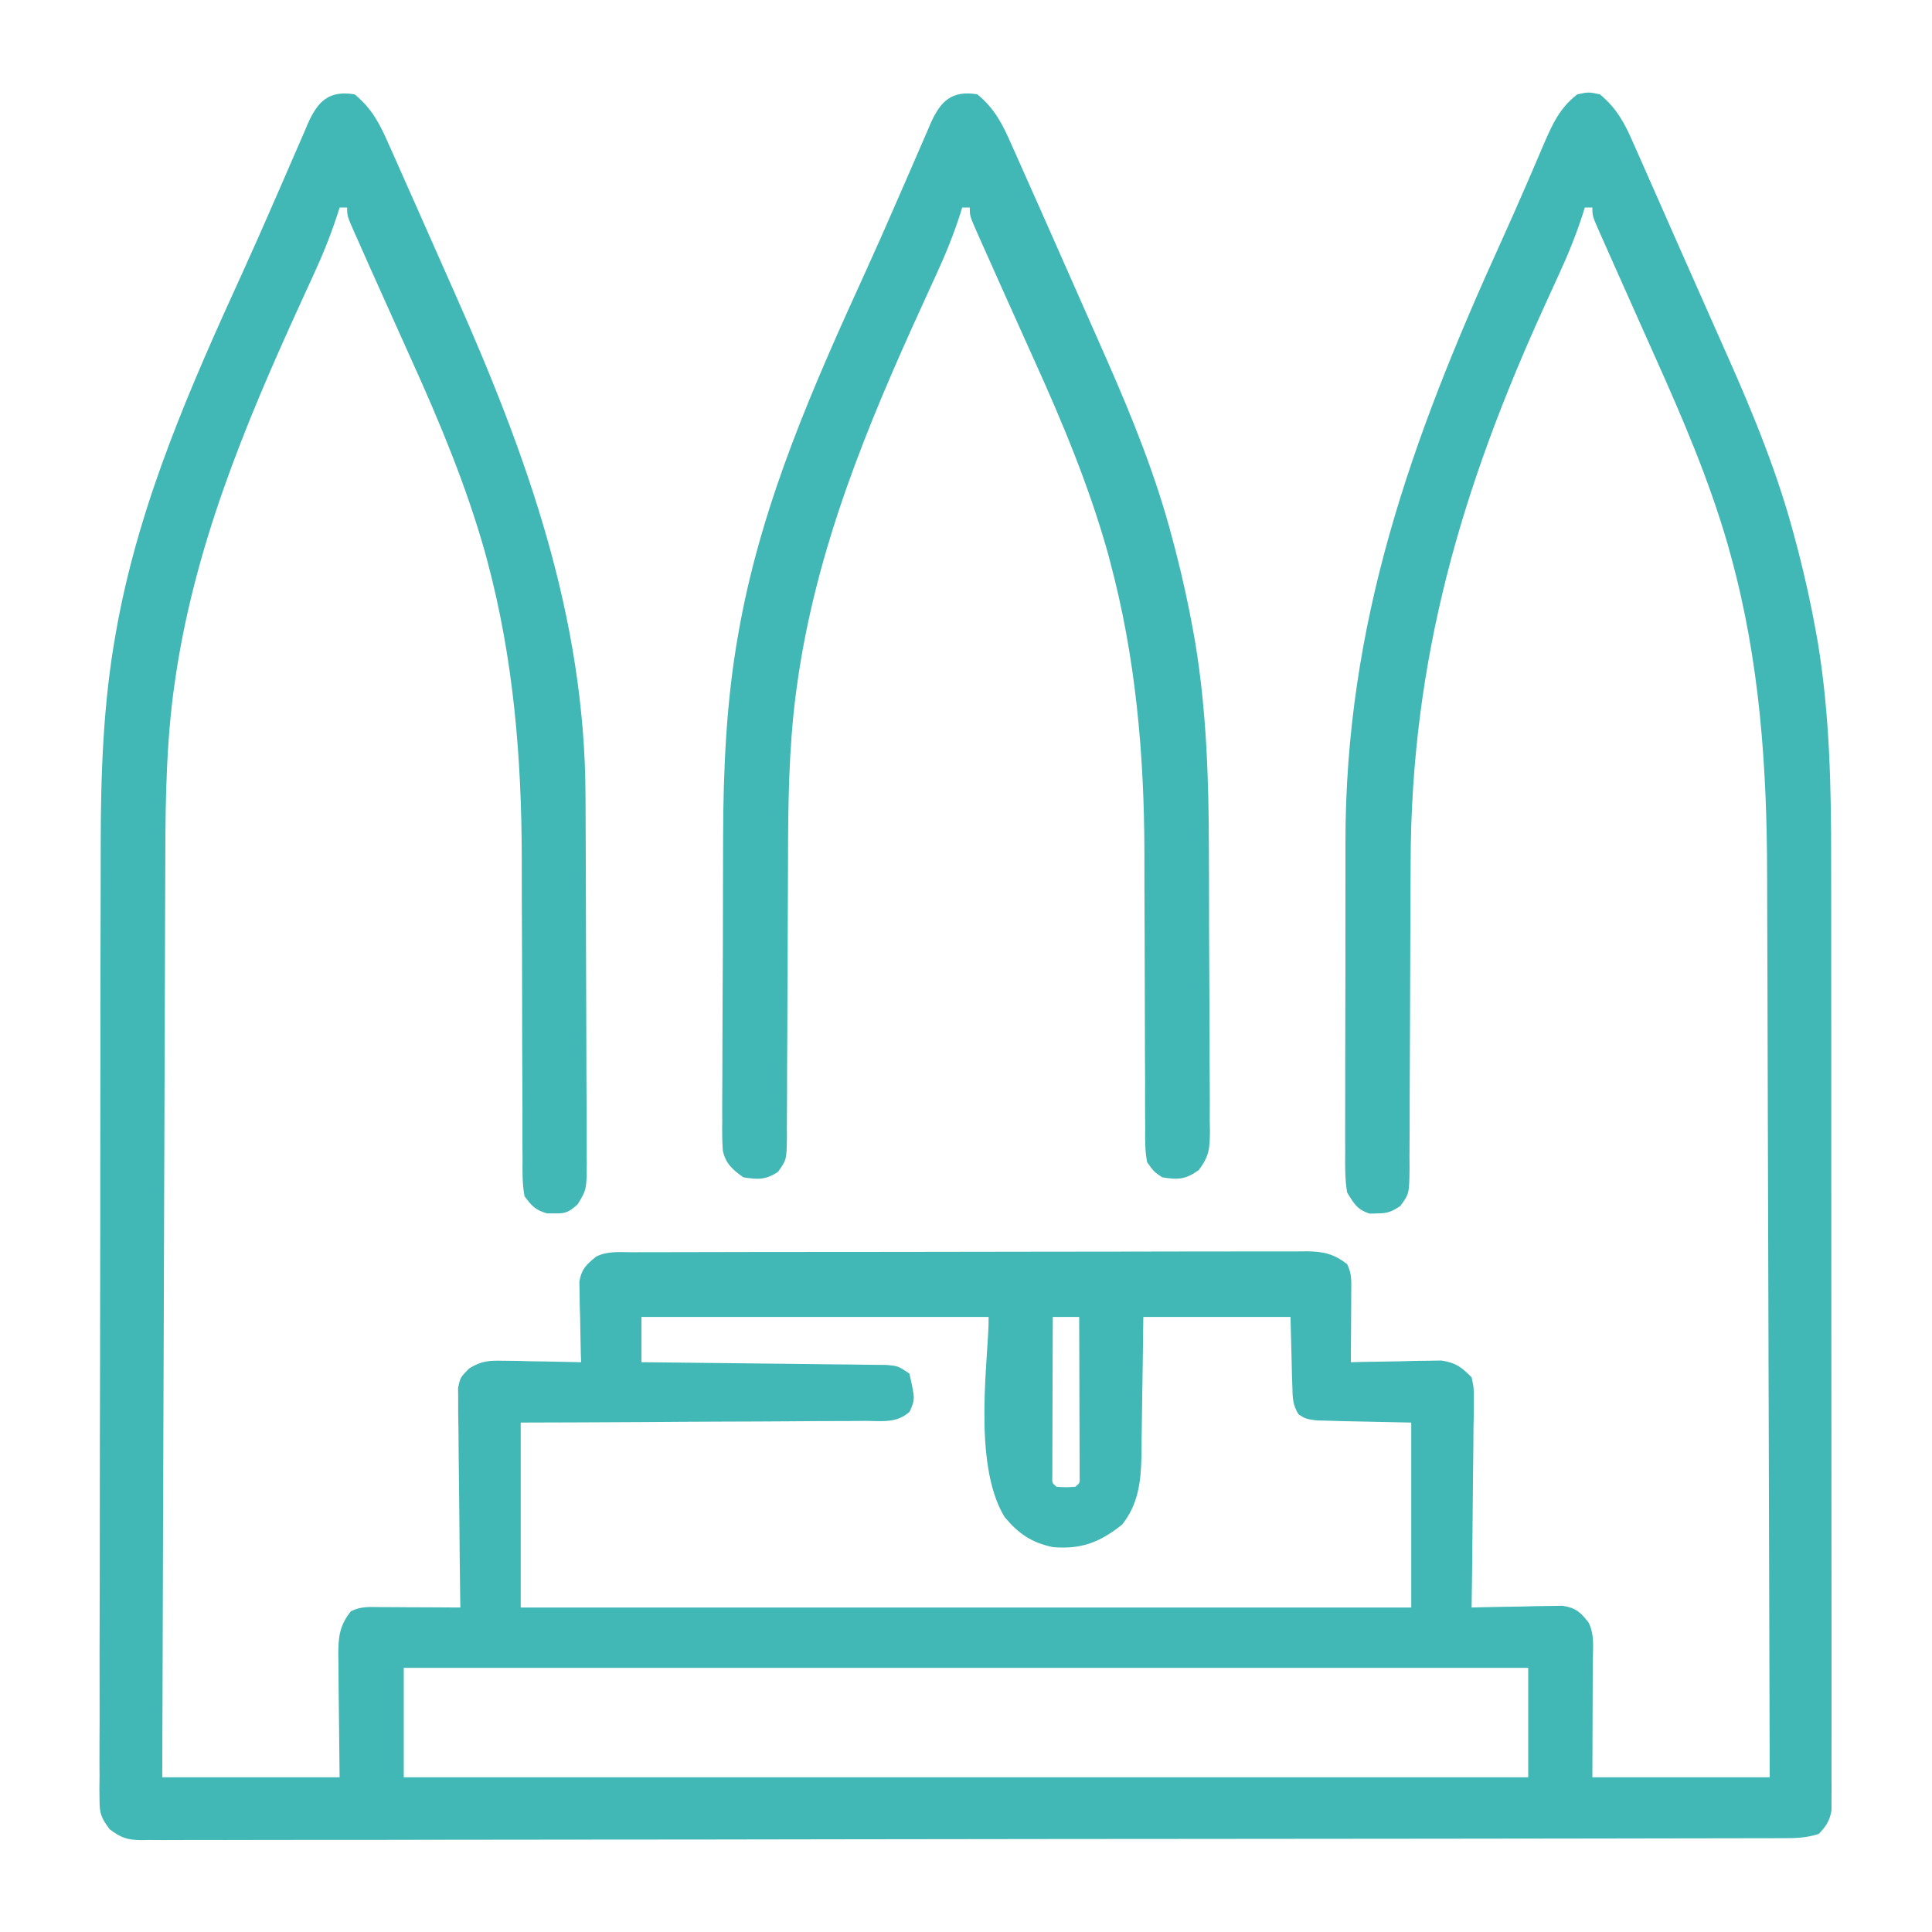
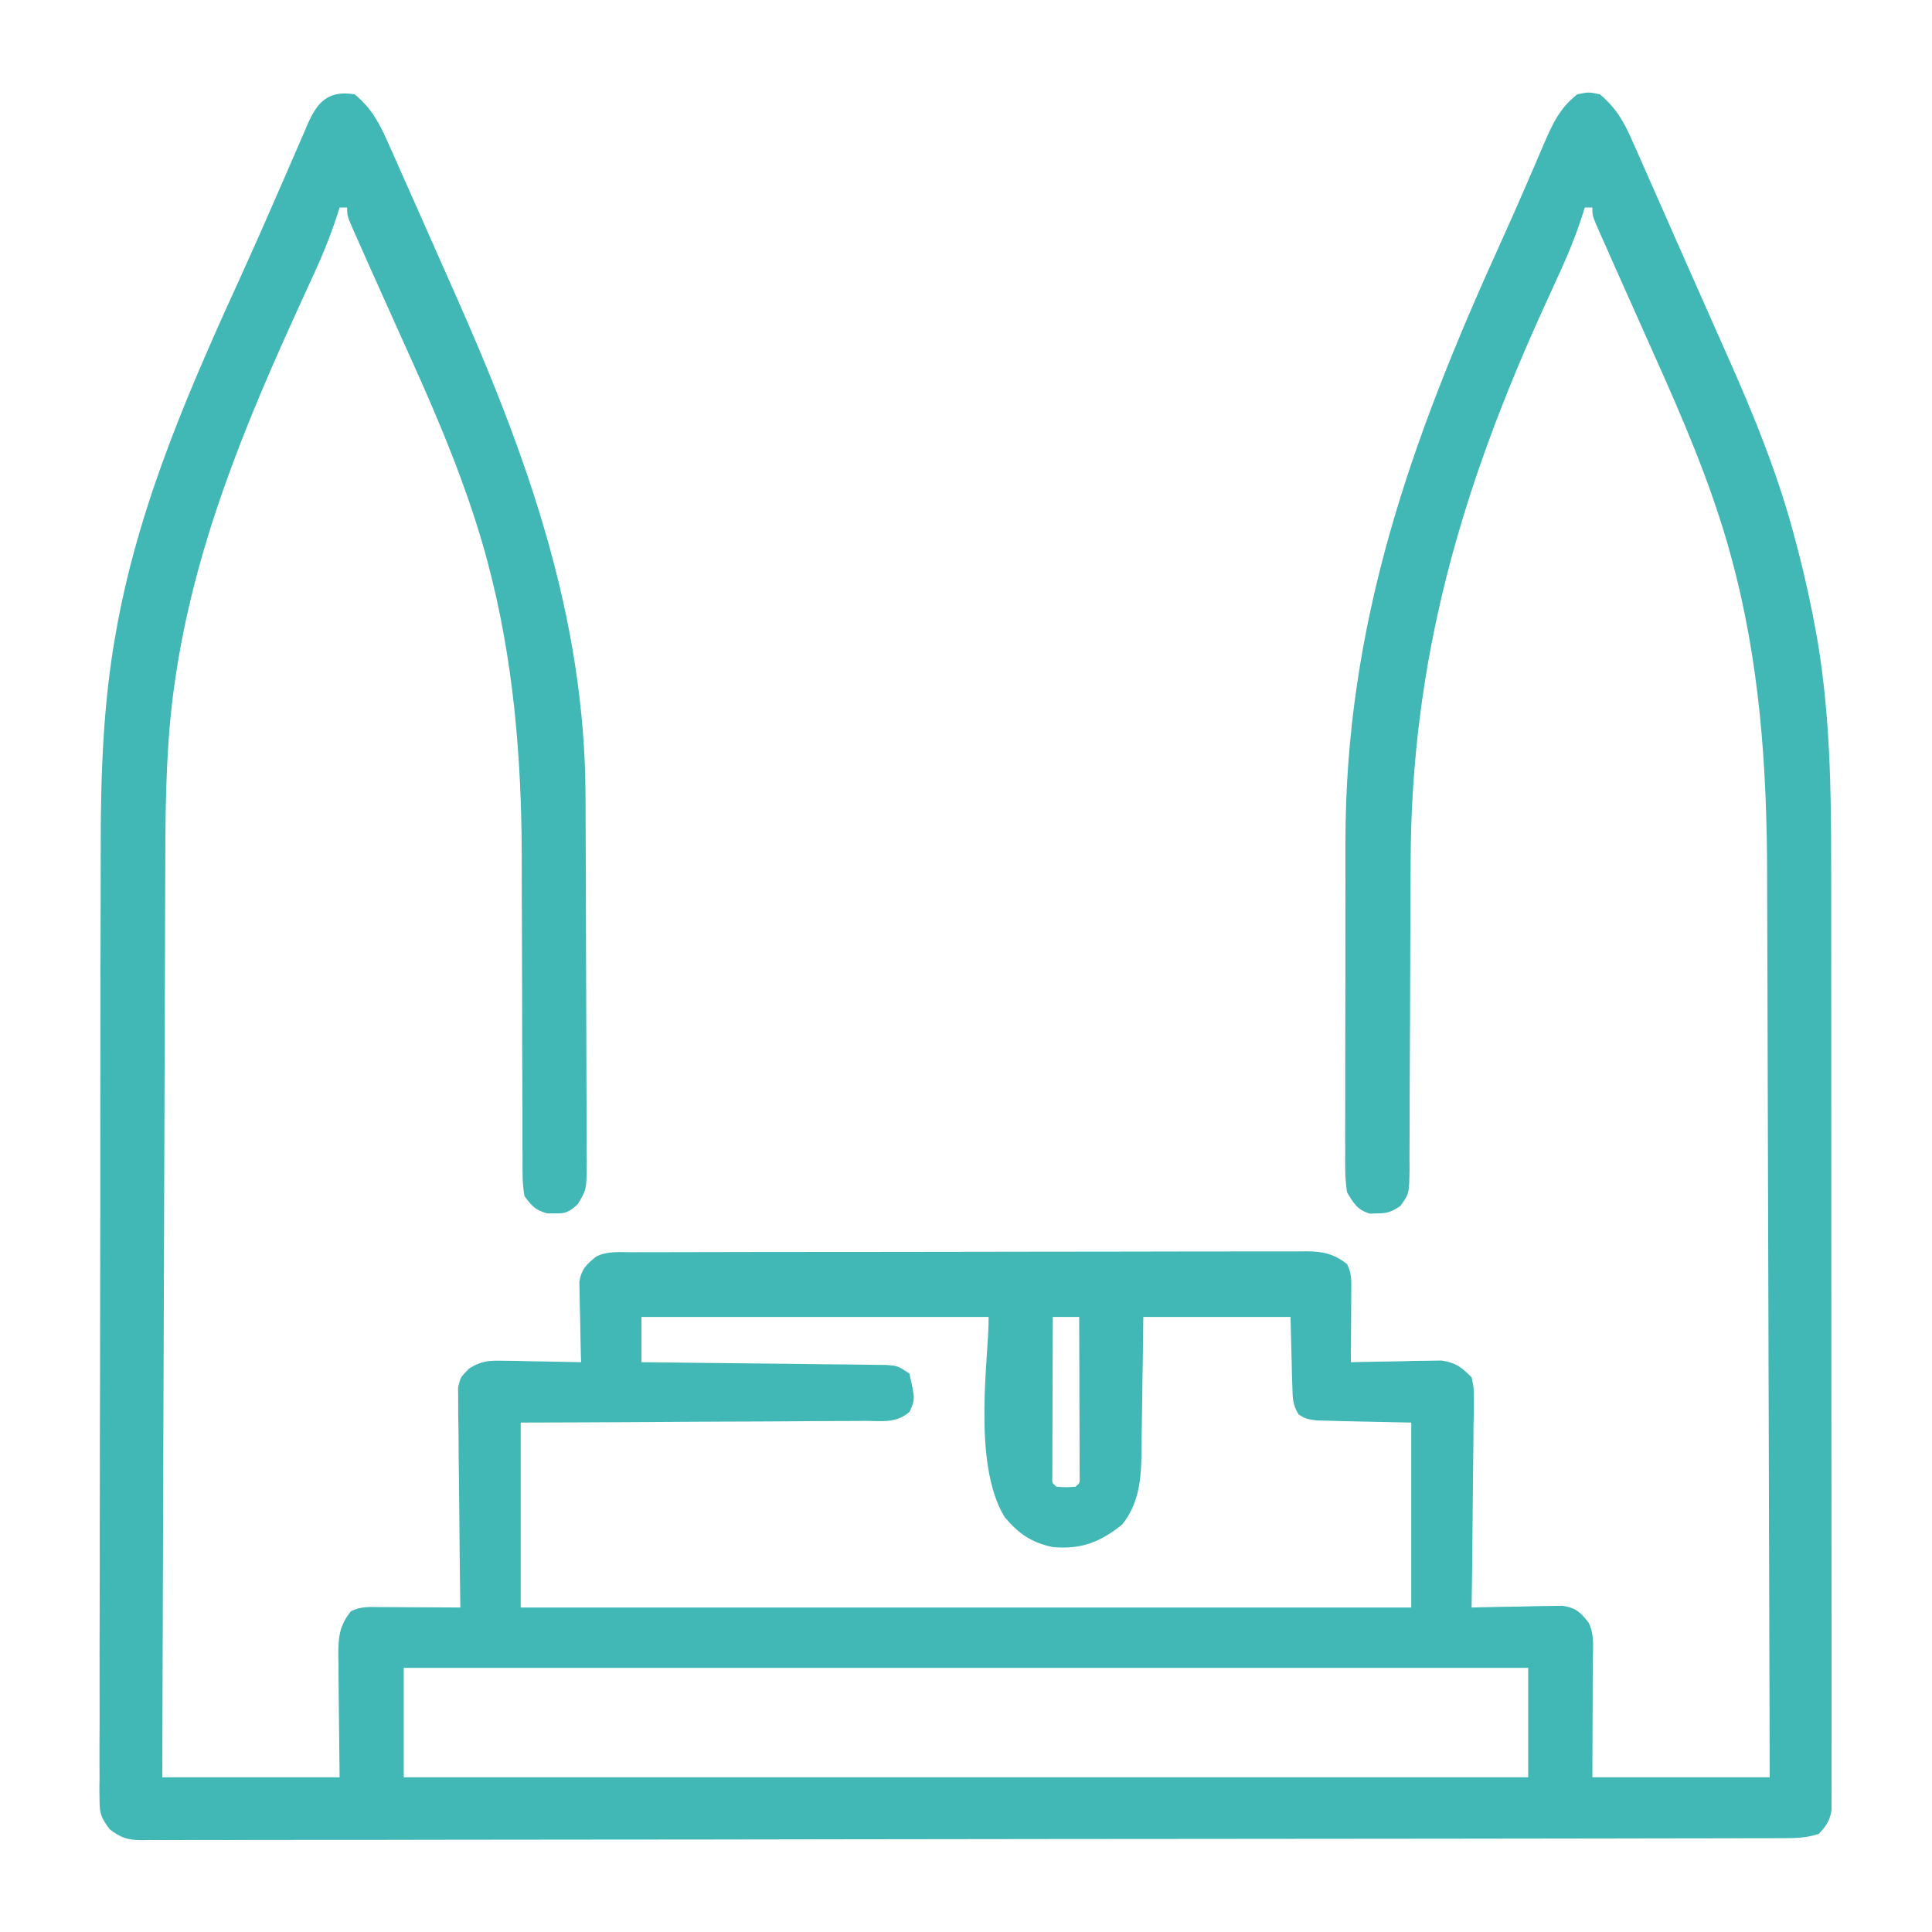
<svg xmlns="http://www.w3.org/2000/svg" width="50" height="50" viewBox="0 0 50 50" fill="none">
  <path d="M9.179 2.442C9.63 2.813 9.835 3.218 10.063 3.741C10.099 3.821 10.135 3.901 10.172 3.983C10.29 4.246 10.406 4.51 10.522 4.773C10.604 4.957 10.686 5.141 10.768 5.325C10.98 5.8 11.19 6.276 11.399 6.751C11.519 7.022 11.639 7.292 11.759 7.563C13.626 11.762 15.142 15.943 15.153 20.608C15.154 20.719 15.155 20.829 15.155 20.944C15.157 21.306 15.159 21.668 15.159 22.03C15.16 22.155 15.16 22.279 15.161 22.407C15.162 22.997 15.164 23.586 15.165 24.175C15.166 24.853 15.168 25.531 15.172 26.209C15.175 26.798 15.177 27.388 15.177 27.977C15.178 28.227 15.179 28.478 15.181 28.728C15.183 29.076 15.183 29.425 15.182 29.774C15.184 29.929 15.184 29.929 15.186 30.087C15.181 30.785 15.181 30.785 14.95 31.168C14.729 31.362 14.645 31.412 14.355 31.403C14.29 31.403 14.226 31.403 14.16 31.403C13.859 31.318 13.761 31.212 13.574 30.957C13.514 30.63 13.521 30.306 13.524 29.974C13.523 29.875 13.522 29.774 13.521 29.672C13.52 29.34 13.52 29.008 13.521 28.676C13.52 28.444 13.519 28.212 13.518 27.98C13.514 27.366 13.513 26.752 13.513 26.138C13.512 25.163 13.509 24.188 13.504 23.213C13.503 22.876 13.503 22.539 13.503 22.202C13.498 19.602 13.289 17.05 12.616 14.533C12.584 14.416 12.584 14.416 12.553 14.298C12.066 12.571 11.383 10.934 10.644 9.302C10.559 9.112 10.474 8.923 10.388 8.733C10.224 8.368 10.06 8.003 9.896 7.638C9.684 7.167 9.473 6.696 9.265 6.224C9.221 6.127 9.221 6.127 9.177 6.029C8.984 5.589 8.984 5.589 8.984 5.371C8.919 5.371 8.855 5.371 8.789 5.371C8.772 5.425 8.755 5.478 8.738 5.533C8.563 6.075 8.355 6.589 8.117 7.105C8.043 7.267 7.968 7.43 7.894 7.592C7.856 7.676 7.817 7.76 7.778 7.846C6.316 11.042 5.004 14.208 4.516 17.712C4.505 17.794 4.494 17.875 4.482 17.958C4.274 19.583 4.28 21.213 4.276 22.848C4.275 23.101 4.274 23.354 4.273 23.608C4.271 24.15 4.269 24.692 4.268 25.234C4.266 26.018 4.263 26.802 4.26 27.586C4.255 28.859 4.251 30.131 4.247 31.404C4.243 32.639 4.239 33.874 4.235 35.109C4.235 35.185 4.235 35.261 4.234 35.34C4.233 35.723 4.232 36.106 4.23 36.489C4.219 39.658 4.209 42.827 4.199 45.996C5.713 45.996 7.228 45.996 8.789 45.996C8.777 44.765 8.777 44.765 8.762 43.533C8.761 43.378 8.761 43.223 8.76 43.068C8.758 42.989 8.757 42.909 8.755 42.827C8.755 42.37 8.784 42.07 9.082 41.699C9.352 41.564 9.571 41.591 9.873 41.592C9.991 41.593 10.109 41.593 10.231 41.593C10.418 41.594 10.418 41.594 10.607 41.596C10.732 41.596 10.857 41.596 10.986 41.597C11.295 41.598 11.604 41.6 11.914 41.602C11.912 41.528 11.911 41.454 11.91 41.378C11.9 40.683 11.893 39.987 11.888 39.292C11.886 38.934 11.882 38.577 11.877 38.219C11.871 37.874 11.868 37.529 11.867 37.184C11.866 36.988 11.862 36.793 11.858 36.597C11.858 36.478 11.858 36.359 11.858 36.236C11.857 36.131 11.856 36.026 11.855 35.918C11.914 35.645 11.914 35.645 12.143 35.415C12.462 35.217 12.652 35.209 13.026 35.216C13.202 35.218 13.202 35.218 13.382 35.22C13.565 35.225 13.565 35.225 13.751 35.23C13.874 35.231 13.998 35.233 14.125 35.235C14.43 35.24 14.734 35.246 15.039 35.254C15.037 35.185 15.034 35.116 15.032 35.045C15.024 34.732 15.019 34.419 15.014 34.107C15.011 33.998 15.008 33.889 15.004 33.778C15.002 33.621 15.002 33.621 15 33.461C14.998 33.365 14.996 33.269 14.994 33.17C15.051 32.839 15.172 32.729 15.429 32.52C15.725 32.372 16.032 32.408 16.357 32.408C16.471 32.408 16.471 32.408 16.588 32.407C16.845 32.407 17.103 32.406 17.36 32.406C17.544 32.406 17.728 32.405 17.912 32.405C18.413 32.404 18.914 32.403 19.414 32.402C19.727 32.402 20.04 32.402 20.352 32.401C21.33 32.4 22.308 32.399 23.286 32.399C24.415 32.398 25.545 32.397 26.675 32.394C27.547 32.392 28.42 32.391 29.292 32.391C29.814 32.39 30.335 32.39 30.856 32.388C31.347 32.386 31.837 32.386 32.328 32.387C32.508 32.387 32.688 32.387 32.868 32.386C33.114 32.385 33.359 32.385 33.605 32.386C33.712 32.385 33.712 32.385 33.822 32.384C34.25 32.388 34.522 32.451 34.863 32.715C34.99 32.97 34.971 33.157 34.97 33.442C34.97 33.547 34.969 33.652 34.969 33.761C34.968 33.871 34.967 33.981 34.967 34.094C34.966 34.205 34.966 34.316 34.965 34.43C34.964 34.705 34.962 34.98 34.96 35.254C35.038 35.252 35.115 35.25 35.195 35.248C35.546 35.24 35.897 35.235 36.248 35.23C36.37 35.226 36.492 35.223 36.617 35.22C36.734 35.218 36.852 35.217 36.973 35.216C37.081 35.214 37.188 35.212 37.3 35.21C37.675 35.266 37.819 35.377 38.085 35.645C38.144 35.918 38.144 35.918 38.141 36.236C38.141 36.355 38.141 36.474 38.141 36.597C38.138 36.725 38.136 36.854 38.133 36.986C38.132 37.119 38.132 37.252 38.131 37.385C38.129 37.734 38.124 38.084 38.119 38.433C38.114 38.79 38.112 39.146 38.109 39.503C38.104 40.203 38.096 40.902 38.085 41.602C38.202 41.599 38.202 41.599 38.321 41.596C38.674 41.587 39.027 41.582 39.379 41.577C39.502 41.574 39.624 41.571 39.751 41.567C39.868 41.566 39.986 41.565 40.107 41.563C40.216 41.562 40.324 41.559 40.436 41.557C40.787 41.612 40.895 41.718 41.113 41.992C41.276 42.318 41.222 42.682 41.22 43.04C41.22 43.114 41.22 43.189 41.22 43.266C41.219 43.545 41.218 43.825 41.217 44.104C41.215 44.728 41.212 45.353 41.21 45.996C42.725 45.996 44.24 45.996 45.8 45.996C45.792 42.78 45.783 39.564 45.773 36.347C45.772 35.966 45.77 35.585 45.769 35.204C45.769 35.09 45.769 35.09 45.769 34.974C45.765 33.752 45.761 32.529 45.758 31.306C45.755 30.048 45.752 28.79 45.747 27.533C45.745 26.759 45.742 25.985 45.741 25.211C45.74 24.614 45.738 24.017 45.735 23.42C45.734 23.177 45.734 22.935 45.733 22.693C45.731 19.867 45.545 17.113 44.793 14.38C44.768 14.288 44.742 14.196 44.716 14.101C44.23 12.413 43.539 10.809 42.822 9.21C42.741 9.03 42.661 8.849 42.58 8.668C42.425 8.319 42.269 7.97 42.113 7.621C42.077 7.539 42.04 7.457 42.002 7.372C41.931 7.211 41.859 7.05 41.787 6.89C41.689 6.67 41.592 6.45 41.494 6.23C41.451 6.133 41.451 6.133 41.406 6.033C41.21 5.589 41.21 5.589 41.21 5.371C41.146 5.371 41.081 5.371 41.015 5.371C40.998 5.425 40.982 5.478 40.964 5.533C40.79 6.075 40.582 6.589 40.343 7.105C40.269 7.267 40.195 7.43 40.121 7.592C40.083 7.676 40.044 7.76 40.005 7.846C37.821 12.621 36.515 17.066 36.507 22.347C36.506 22.701 36.504 23.054 36.502 23.408C36.497 24.411 36.493 25.415 36.491 26.419C36.49 27.035 36.487 27.652 36.483 28.268C36.482 28.503 36.481 28.737 36.482 28.971C36.482 29.297 36.48 29.624 36.477 29.95C36.478 30.047 36.478 30.143 36.479 30.243C36.47 30.896 36.47 30.896 36.239 31.212C36.02 31.358 35.905 31.403 35.644 31.403C35.58 31.405 35.515 31.407 35.449 31.409C35.126 31.308 35.038 31.148 34.863 30.86C34.805 30.506 34.81 30.155 34.814 29.797C34.813 29.636 34.813 29.636 34.812 29.472C34.811 29.116 34.813 28.761 34.814 28.405C34.814 28.156 34.814 27.907 34.814 27.658C34.814 27.134 34.815 26.61 34.817 26.086C34.82 25.487 34.82 24.889 34.819 24.291C34.818 23.709 34.818 23.128 34.82 22.546C34.82 22.302 34.82 22.058 34.82 21.814C34.815 16.134 36.525 11.366 38.842 6.271C39.071 5.765 39.296 5.258 39.516 4.748C39.569 4.624 39.623 4.501 39.676 4.378C39.772 4.157 39.867 3.934 39.961 3.712C40.185 3.196 40.371 2.79 40.82 2.442C41.113 2.38 41.113 2.38 41.406 2.442C41.841 2.806 42.045 3.183 42.264 3.691C42.298 3.766 42.332 3.842 42.366 3.919C42.476 4.167 42.585 4.415 42.694 4.663C42.771 4.837 42.848 5.011 42.925 5.185C43.086 5.55 43.247 5.914 43.407 6.279C43.608 6.737 43.811 7.195 44.015 7.652C44.172 8.005 44.328 8.358 44.485 8.712C44.559 8.878 44.633 9.045 44.707 9.212C45.392 10.751 46.026 12.307 46.453 13.941C46.481 14.047 46.51 14.154 46.539 14.264C46.72 14.967 46.875 15.673 47.003 16.388C47.017 16.468 47.031 16.548 47.046 16.631C47.355 18.509 47.392 20.387 47.39 22.286C47.39 22.557 47.391 22.828 47.391 23.099C47.392 23.753 47.392 24.407 47.392 25.061C47.392 25.593 47.392 26.124 47.393 26.656C47.393 26.732 47.393 26.808 47.393 26.886C47.393 27.041 47.393 27.195 47.393 27.35C47.394 28.792 47.394 30.234 47.394 31.676C47.393 32.996 47.394 34.315 47.396 35.635C47.398 36.992 47.399 38.35 47.398 39.708C47.398 40.469 47.398 41.23 47.4 41.992C47.401 42.638 47.401 43.285 47.4 43.931C47.399 44.261 47.399 44.591 47.4 44.921C47.401 45.278 47.401 45.635 47.399 45.992C47.4 46.096 47.401 46.201 47.401 46.309C47.401 46.404 47.4 46.5 47.399 46.598C47.399 46.68 47.399 46.763 47.399 46.848C47.354 47.125 47.262 47.258 47.07 47.461C46.726 47.575 46.418 47.573 46.06 47.572C45.986 47.572 45.913 47.573 45.837 47.573C45.587 47.574 45.337 47.574 45.088 47.574C44.908 47.574 44.728 47.575 44.548 47.575C44.052 47.576 43.556 47.577 43.059 47.577C42.525 47.578 41.991 47.579 41.456 47.58C40.165 47.582 38.874 47.584 37.582 47.585C37.218 47.585 36.853 47.586 36.489 47.586C34.227 47.589 31.965 47.591 29.703 47.592C29.179 47.592 28.655 47.593 28.131 47.593C28.066 47.593 28.001 47.593 27.934 47.593C25.822 47.594 23.71 47.597 21.598 47.601C19.366 47.606 17.134 47.608 14.902 47.609C13.685 47.609 12.468 47.61 11.251 47.613C10.215 47.616 9.179 47.617 8.143 47.616C7.614 47.615 7.085 47.616 6.556 47.618C6.073 47.62 5.589 47.62 5.105 47.618C4.929 47.618 4.754 47.619 4.579 47.62C4.341 47.622 4.103 47.621 3.865 47.619C3.797 47.62 3.728 47.622 3.657 47.623C3.293 47.617 3.131 47.563 2.838 47.341C2.623 47.052 2.575 46.939 2.576 46.586C2.574 46.49 2.573 46.395 2.572 46.296C2.574 46.192 2.575 46.087 2.576 45.98C2.576 45.869 2.575 45.757 2.574 45.642C2.573 45.268 2.575 44.894 2.578 44.52C2.578 44.252 2.577 43.983 2.577 43.715C2.575 43.062 2.577 42.408 2.579 41.755C2.582 40.992 2.582 40.23 2.582 39.468C2.582 38.105 2.585 36.743 2.589 35.38C2.592 34.062 2.594 32.744 2.595 31.425C2.595 31.344 2.595 31.263 2.595 31.18C2.595 31.099 2.595 31.018 2.595 30.935C2.595 30.772 2.595 30.609 2.595 30.446C2.595 30.366 2.595 30.286 2.595 30.203C2.595 28.943 2.597 27.683 2.599 26.422C2.6 25.968 2.6 25.513 2.6 25.058C2.601 24.335 2.602 23.612 2.605 22.889C2.606 22.56 2.606 22.23 2.606 21.9C2.607 20.049 2.668 18.214 2.996 16.388C3.013 16.297 3.029 16.205 3.046 16.111C3.652 12.889 4.944 9.973 6.296 7.011C6.565 6.419 6.828 5.824 7.087 5.228C7.159 5.065 7.23 4.901 7.301 4.738C7.403 4.504 7.505 4.27 7.606 4.036C7.698 3.822 7.791 3.608 7.884 3.395C7.911 3.332 7.938 3.269 7.965 3.204C8.225 2.616 8.516 2.333 9.179 2.442ZM16.601 34.082C16.601 34.469 16.601 34.856 16.601 35.254C16.684 35.255 16.766 35.256 16.851 35.256C17.629 35.264 18.406 35.273 19.183 35.282C19.583 35.287 19.983 35.291 20.382 35.295C20.768 35.299 21.154 35.303 21.539 35.309C21.686 35.31 21.834 35.312 21.981 35.313C22.187 35.315 22.393 35.317 22.599 35.321C22.716 35.322 22.834 35.323 22.954 35.325C23.242 35.352 23.242 35.352 23.535 35.547C23.684 36.209 23.684 36.209 23.543 36.533C23.209 36.837 22.837 36.775 22.401 36.772C22.256 36.774 22.256 36.774 22.109 36.775C21.79 36.778 21.472 36.778 21.153 36.778C20.932 36.78 20.712 36.782 20.491 36.783C19.91 36.788 19.328 36.789 18.747 36.791C18.05 36.793 17.352 36.798 16.655 36.803C15.595 36.81 14.536 36.813 13.476 36.816C13.476 38.396 13.476 39.975 13.476 41.602C21.081 41.602 28.687 41.602 36.523 41.602C36.523 40.023 36.523 38.444 36.523 36.816C35.636 36.796 35.636 36.796 34.749 36.779C34.639 36.775 34.529 36.772 34.415 36.769C34.302 36.766 34.189 36.764 34.073 36.761C33.788 36.719 33.788 36.719 33.606 36.603C33.453 36.358 33.453 36.172 33.446 35.885C33.442 35.79 33.439 35.696 33.436 35.598C33.432 35.419 33.432 35.419 33.428 35.236C33.418 34.855 33.408 34.474 33.398 34.082C32.141 34.082 30.884 34.082 29.589 34.082C29.586 34.39 29.582 34.699 29.578 35.016C29.574 35.316 29.569 35.617 29.564 35.917C29.561 36.125 29.558 36.332 29.555 36.54C29.552 36.84 29.547 37.139 29.542 37.439C29.541 37.531 29.54 37.623 29.54 37.718C29.526 38.356 29.453 38.939 29.041 39.456C28.47 39.91 27.991 40.103 27.246 40.039C26.691 39.921 26.359 39.691 25.998 39.259C25.136 37.846 25.606 35.018 25.585 34.082C22.621 34.082 19.656 34.082 16.601 34.082ZM27.246 34.082C27.243 34.692 27.241 35.303 27.24 35.913C27.24 36.12 27.239 36.328 27.238 36.536C27.237 36.834 27.236 37.132 27.236 37.43C27.235 37.523 27.235 37.617 27.235 37.713C27.235 37.799 27.235 37.885 27.235 37.974C27.234 38.05 27.234 38.126 27.234 38.204C27.227 38.381 27.227 38.381 27.343 38.477C27.587 38.493 27.587 38.493 27.831 38.477C27.948 38.381 27.948 38.381 27.941 38.204C27.941 38.128 27.941 38.052 27.94 37.974C27.94 37.888 27.94 37.801 27.94 37.713C27.94 37.619 27.939 37.526 27.939 37.43C27.939 37.287 27.939 37.287 27.938 37.141C27.938 36.836 27.936 36.53 27.935 36.224C27.935 36.018 27.934 35.811 27.934 35.605C27.933 35.097 27.931 34.59 27.929 34.082C27.704 34.082 27.478 34.082 27.246 34.082ZM10.449 43.164C10.449 44.099 10.449 45.033 10.449 45.996C20.052 45.996 29.656 45.996 39.55 45.996C39.55 45.062 39.55 44.127 39.55 43.164C29.947 43.164 20.343 43.164 10.449 43.164Z" fill="#41B8B6" />
-   <path d="M25.293 2.441C25.744 2.813 25.948 3.218 26.176 3.741C26.23 3.861 26.23 3.861 26.285 3.983C26.403 4.246 26.52 4.509 26.636 4.773C26.718 4.957 26.8 5.141 26.882 5.324C27.093 5.799 27.303 6.275 27.513 6.75C27.633 7.023 27.754 7.295 27.874 7.567C28.062 7.99 28.249 8.413 28.435 8.836C28.503 8.993 28.573 9.15 28.642 9.306C29.307 10.815 29.923 12.343 30.341 13.94C30.369 14.047 30.397 14.154 30.426 14.263C30.607 14.967 30.763 15.673 30.89 16.388C30.904 16.468 30.919 16.548 30.933 16.631C31.227 18.412 31.283 20.199 31.286 22C31.287 22.23 31.288 22.46 31.289 22.691C31.291 23.168 31.291 23.646 31.291 24.123C31.292 24.735 31.296 25.347 31.3 25.959C31.303 26.433 31.304 26.906 31.304 27.379C31.304 27.605 31.305 27.831 31.308 28.056C31.31 28.37 31.31 28.684 31.308 28.998C31.311 29.137 31.311 29.137 31.313 29.279C31.308 29.722 31.296 29.919 31.024 30.282C30.68 30.526 30.491 30.536 30.078 30.469C29.865 30.326 29.865 30.326 29.688 30.078C29.629 29.778 29.634 29.481 29.637 29.176C29.637 29.085 29.636 28.993 29.635 28.899C29.633 28.596 29.634 28.293 29.635 27.99C29.634 27.777 29.633 27.564 29.631 27.352C29.628 26.79 29.627 26.228 29.627 25.667C29.626 24.775 29.622 23.883 29.618 22.992C29.617 22.684 29.617 22.376 29.617 22.068C29.612 19.515 29.391 17.004 28.729 14.533C28.698 14.416 28.698 14.416 28.667 14.298C28.18 12.57 27.497 10.933 26.758 9.302C26.672 9.112 26.587 8.923 26.502 8.733C26.338 8.368 26.174 8.003 26.01 7.638C25.798 7.167 25.587 6.696 25.378 6.224C25.335 6.127 25.335 6.127 25.291 6.028C25.098 5.589 25.098 5.589 25.098 5.371C25.033 5.371 24.969 5.371 24.902 5.371C24.886 5.425 24.869 5.478 24.852 5.533C24.677 6.075 24.469 6.588 24.231 7.104C24.156 7.267 24.082 7.43 24.008 7.592C23.97 7.676 23.931 7.76 23.892 7.846C22.43 11.042 21.118 14.208 20.63 17.712C20.619 17.793 20.607 17.875 20.596 17.958C20.412 19.393 20.396 20.83 20.394 22.274C20.393 22.595 20.391 22.915 20.39 23.235C20.385 24.144 20.38 25.053 20.378 25.962C20.377 26.521 20.375 27.08 20.37 27.639C20.369 27.852 20.369 28.064 20.369 28.276C20.369 28.571 20.367 28.867 20.364 29.162C20.365 29.25 20.366 29.337 20.366 29.427C20.357 30.015 20.357 30.015 20.135 30.327C19.817 30.539 19.612 30.528 19.238 30.469C18.961 30.272 18.779 30.116 18.706 29.775C18.688 29.515 18.687 29.259 18.692 28.998C18.691 28.9 18.691 28.801 18.69 28.699C18.69 28.372 18.692 28.046 18.695 27.719C18.696 27.49 18.696 27.262 18.696 27.033C18.697 26.553 18.699 26.072 18.702 25.592C18.707 24.982 18.708 24.372 18.709 23.762C18.709 23.288 18.711 22.815 18.712 22.342C18.713 22.117 18.714 21.893 18.714 21.668C18.719 19.897 18.796 18.135 19.11 16.388C19.127 16.296 19.143 16.205 19.16 16.11C19.765 12.889 21.058 9.973 22.41 7.011C22.679 6.419 22.942 5.824 23.201 5.228C23.272 5.065 23.344 4.901 23.415 4.738C23.517 4.504 23.619 4.27 23.72 4.036C23.811 3.822 23.905 3.608 23.998 3.395C24.025 3.332 24.051 3.269 24.079 3.204C24.339 2.616 24.63 2.333 25.293 2.441Z" fill="#41B8B6" />
</svg>